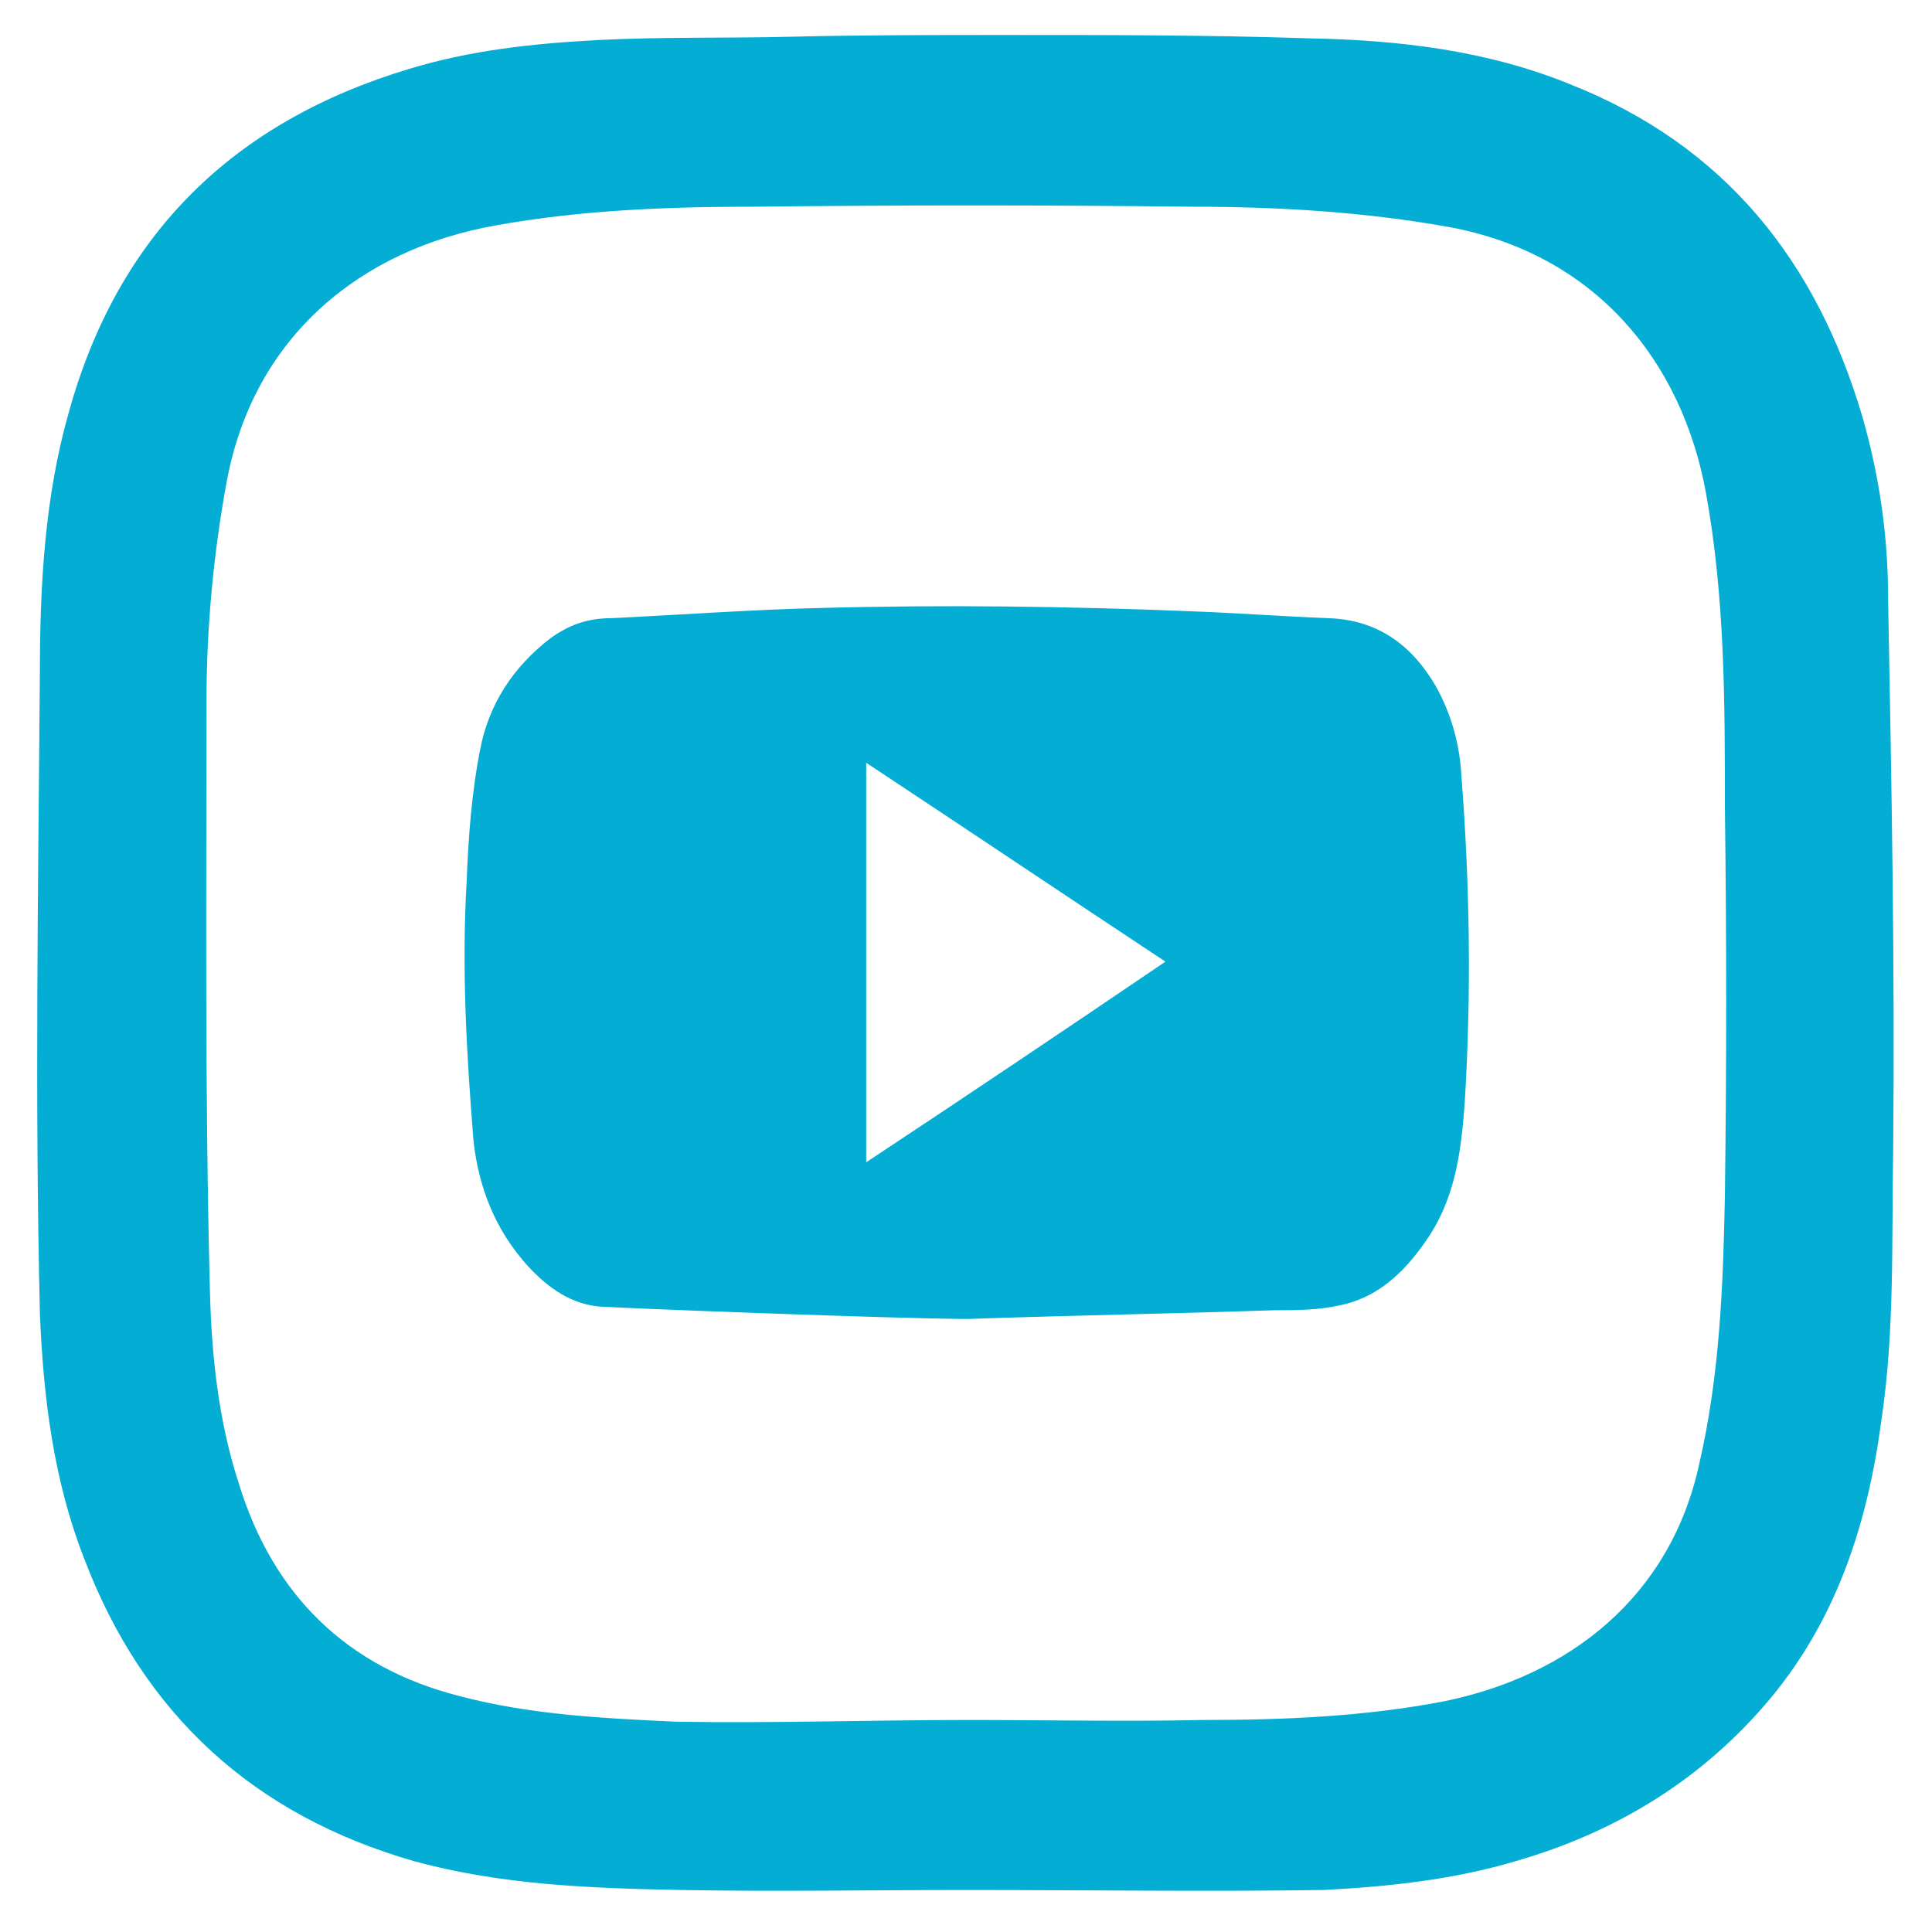
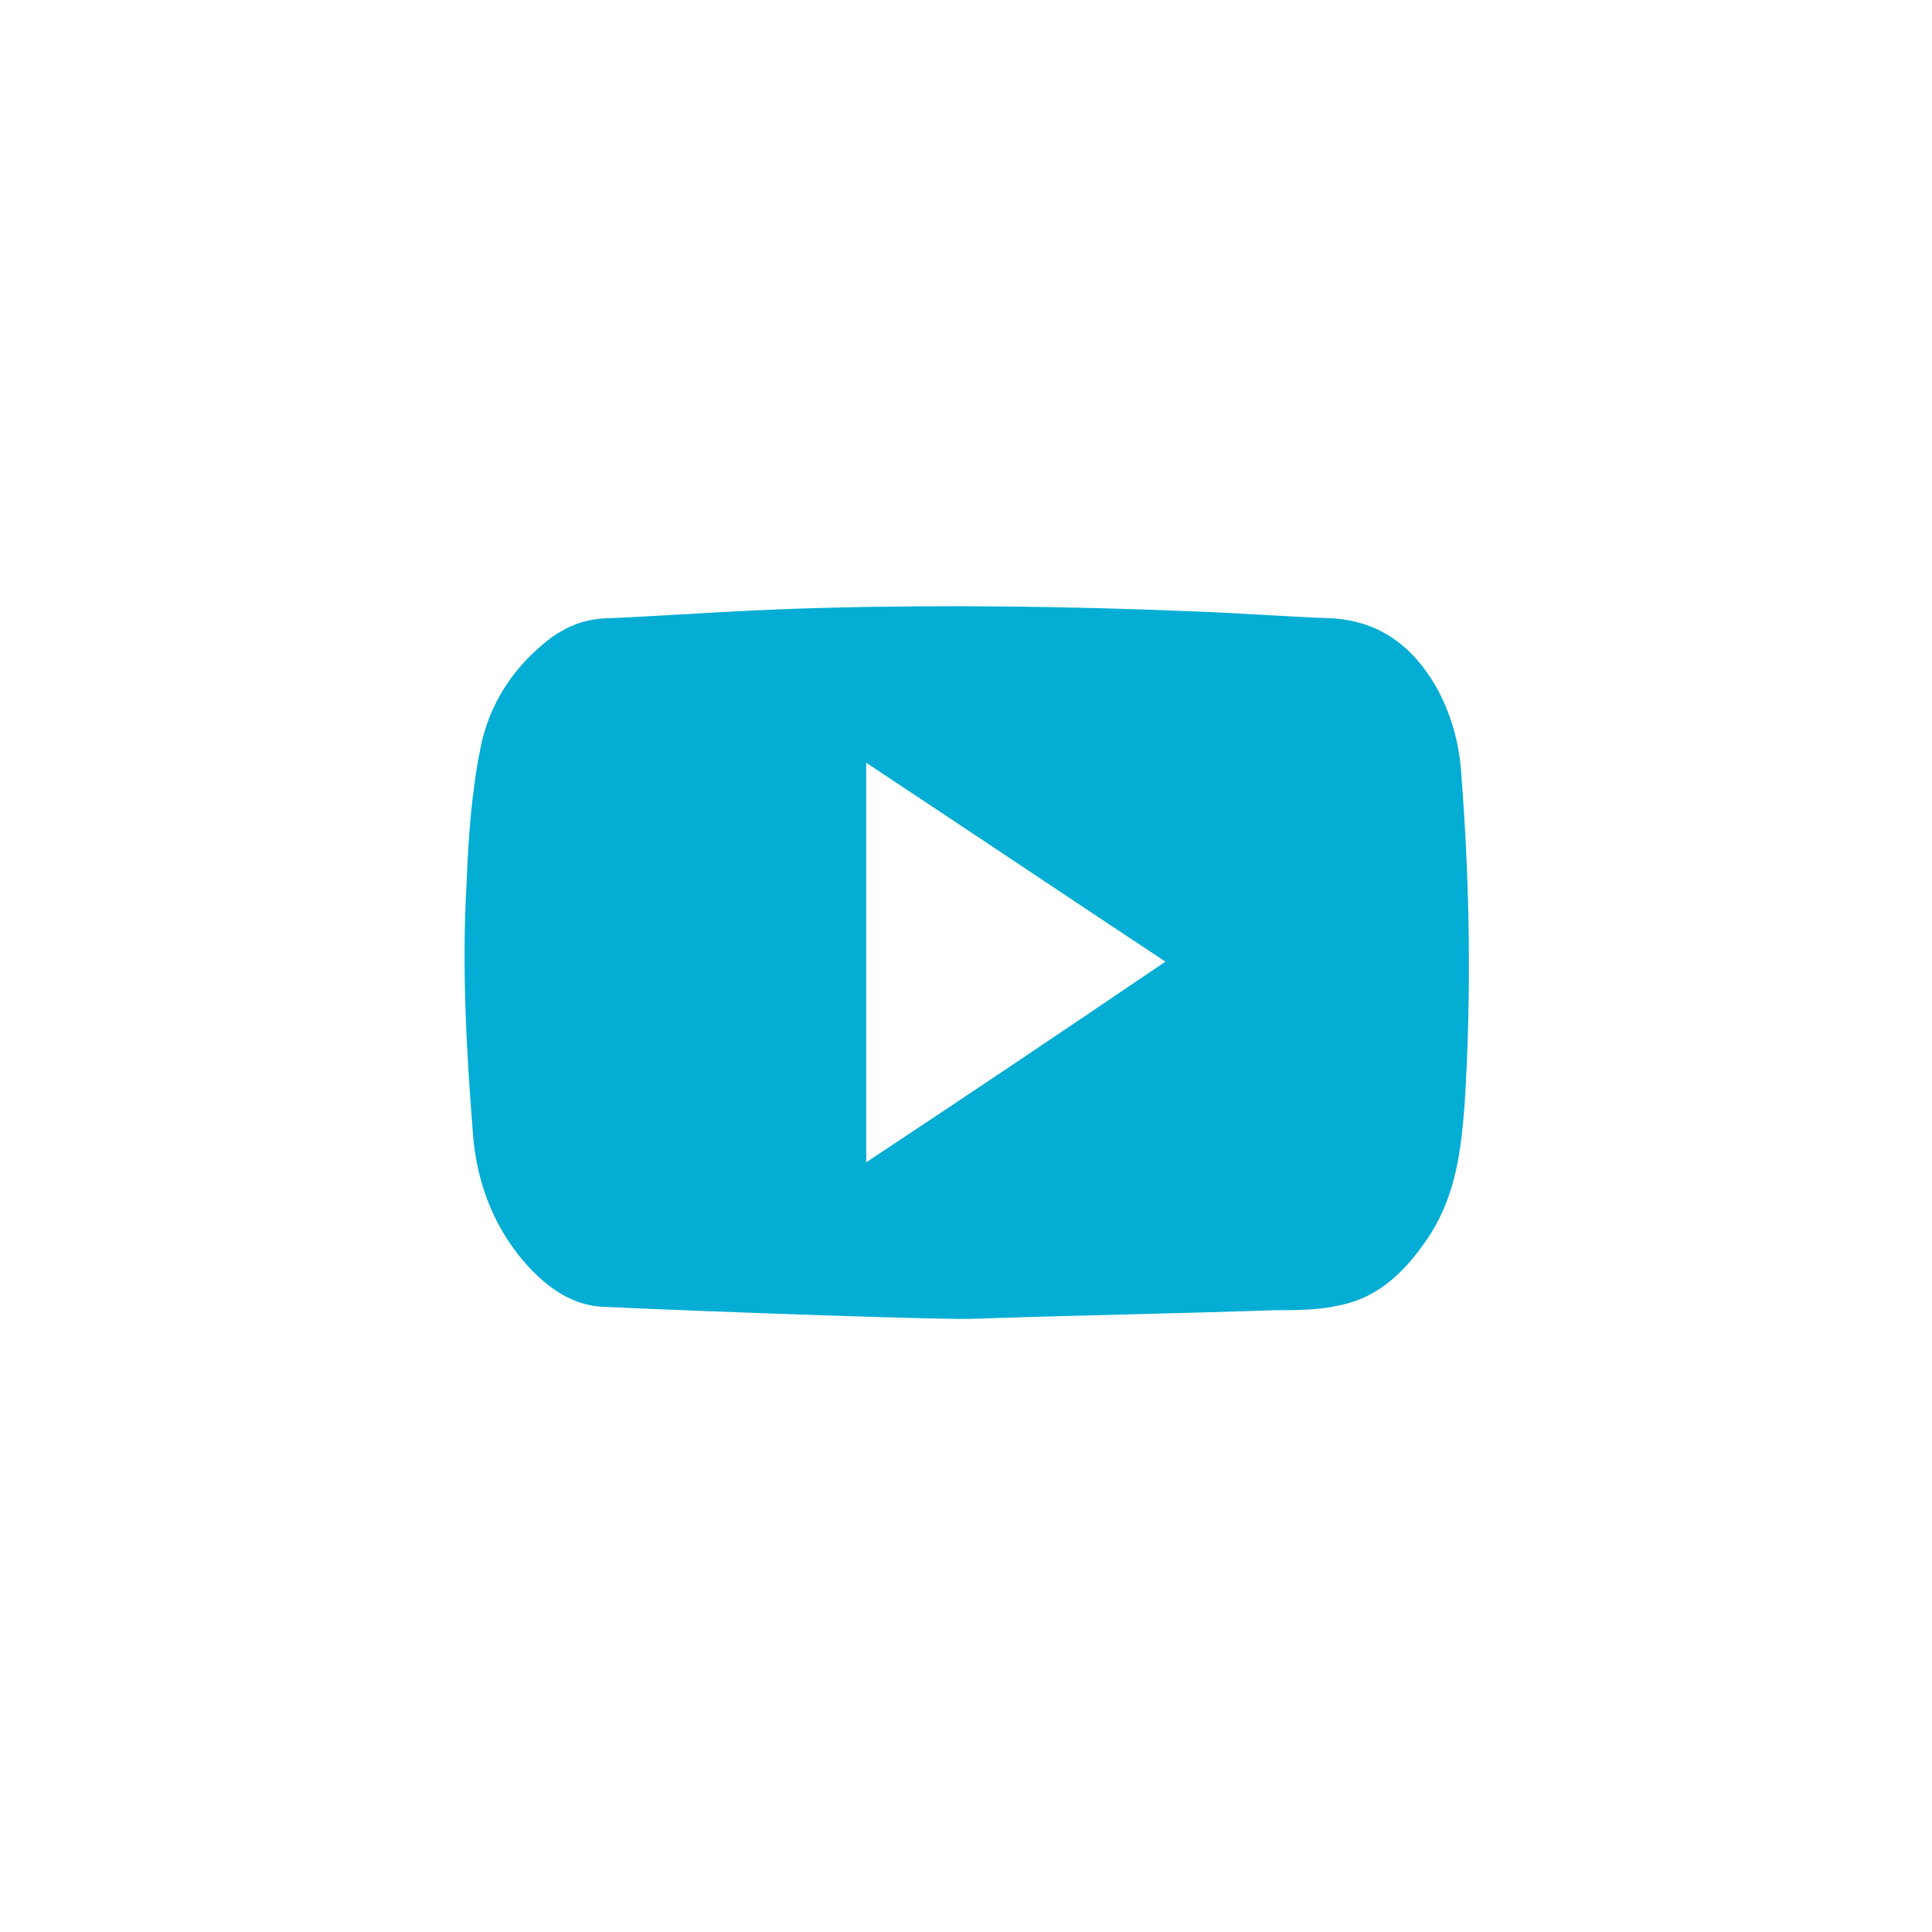
<svg xmlns="http://www.w3.org/2000/svg" width="35" height="35" viewBox="0 0 35 35" fill="none">
-   <path d="M17.51 34.239C15.785 34.239 14.06 34.27 12.335 34.239C10.703 34.209 9.07 34.147 7.499 33.716C4.604 32.884 2.602 31.067 1.524 28.233C0.969 26.816 0.784 25.307 0.723 23.797C0.63 19.947 0.692 16.035 0.723 12.154C0.723 10.583 0.815 8.981 1.246 7.472C2.14 4.238 4.234 2.205 7.407 1.25C8.516 0.911 9.655 0.788 10.826 0.726C11.996 0.665 13.167 0.695 14.337 0.665C15.631 0.634 16.925 0.634 18.218 0.634C20.067 0.634 21.915 0.634 23.732 0.695C25.334 0.726 26.936 0.911 28.445 1.527C31.248 2.636 32.911 4.731 33.743 7.564C34.051 8.642 34.205 9.721 34.205 10.86C34.267 14.187 34.328 17.483 34.297 20.809C34.267 22.442 34.328 24.105 34.082 25.738C33.836 27.586 33.281 29.311 32.08 30.759C30.848 32.237 29.277 33.192 27.459 33.716C26.32 34.055 25.149 34.178 23.979 34.239C21.853 34.27 19.666 34.239 17.51 34.239ZM17.541 31.159C17.541 31.159 17.541 31.19 17.541 31.159C18.958 31.159 20.375 31.19 21.792 31.159C23.27 31.159 24.718 31.098 26.166 30.82C28.414 30.358 30.262 28.941 30.786 26.508C31.156 24.906 31.217 23.274 31.248 21.672C31.279 19.331 31.279 16.959 31.248 14.618C31.248 12.708 31.248 10.829 30.909 8.951C30.478 6.548 28.907 4.607 26.258 4.114C24.718 3.837 23.147 3.745 21.607 3.745C18.958 3.714 16.309 3.714 13.629 3.745C12.089 3.745 10.518 3.806 8.978 4.084C6.544 4.515 4.604 6.086 4.111 8.704C3.865 10.029 3.741 11.384 3.741 12.708C3.741 16.22 3.71 19.793 3.803 23.397C3.834 24.567 3.957 25.738 4.327 26.878C4.943 28.88 6.267 30.204 8.331 30.728C9.625 31.067 10.918 31.128 12.243 31.19C13.999 31.221 15.754 31.159 17.541 31.159Z" fill="#03ADD4" />
  <path d="M10.918 23.674C10.363 23.644 9.932 23.335 9.562 22.935C8.977 22.288 8.669 21.518 8.577 20.656C8.454 19.116 8.361 17.545 8.454 15.974C8.484 15.173 8.546 14.341 8.7 13.571C8.854 12.77 9.285 12.093 9.963 11.569C10.302 11.322 10.64 11.199 11.072 11.199C12.335 11.138 13.598 11.045 14.861 11.014C17.109 10.953 19.389 10.984 21.637 11.076C22.438 11.107 23.27 11.168 24.07 11.199C24.964 11.23 25.58 11.692 26.011 12.431C26.288 12.924 26.442 13.479 26.473 14.033C26.627 16.005 26.658 17.976 26.535 19.978C26.473 20.81 26.381 21.611 25.919 22.35C25.518 22.966 25.025 23.489 24.286 23.644C23.886 23.736 23.485 23.736 23.085 23.736C21.267 23.798 19.481 23.828 17.664 23.89C17.355 23.921 12.92 23.767 10.918 23.674ZM15.692 21.056C17.509 19.855 19.296 18.654 21.113 17.421C19.296 16.22 17.509 15.019 15.692 13.818C15.692 16.251 15.692 18.623 15.692 21.056Z" fill="#03ADD4" />
</svg>